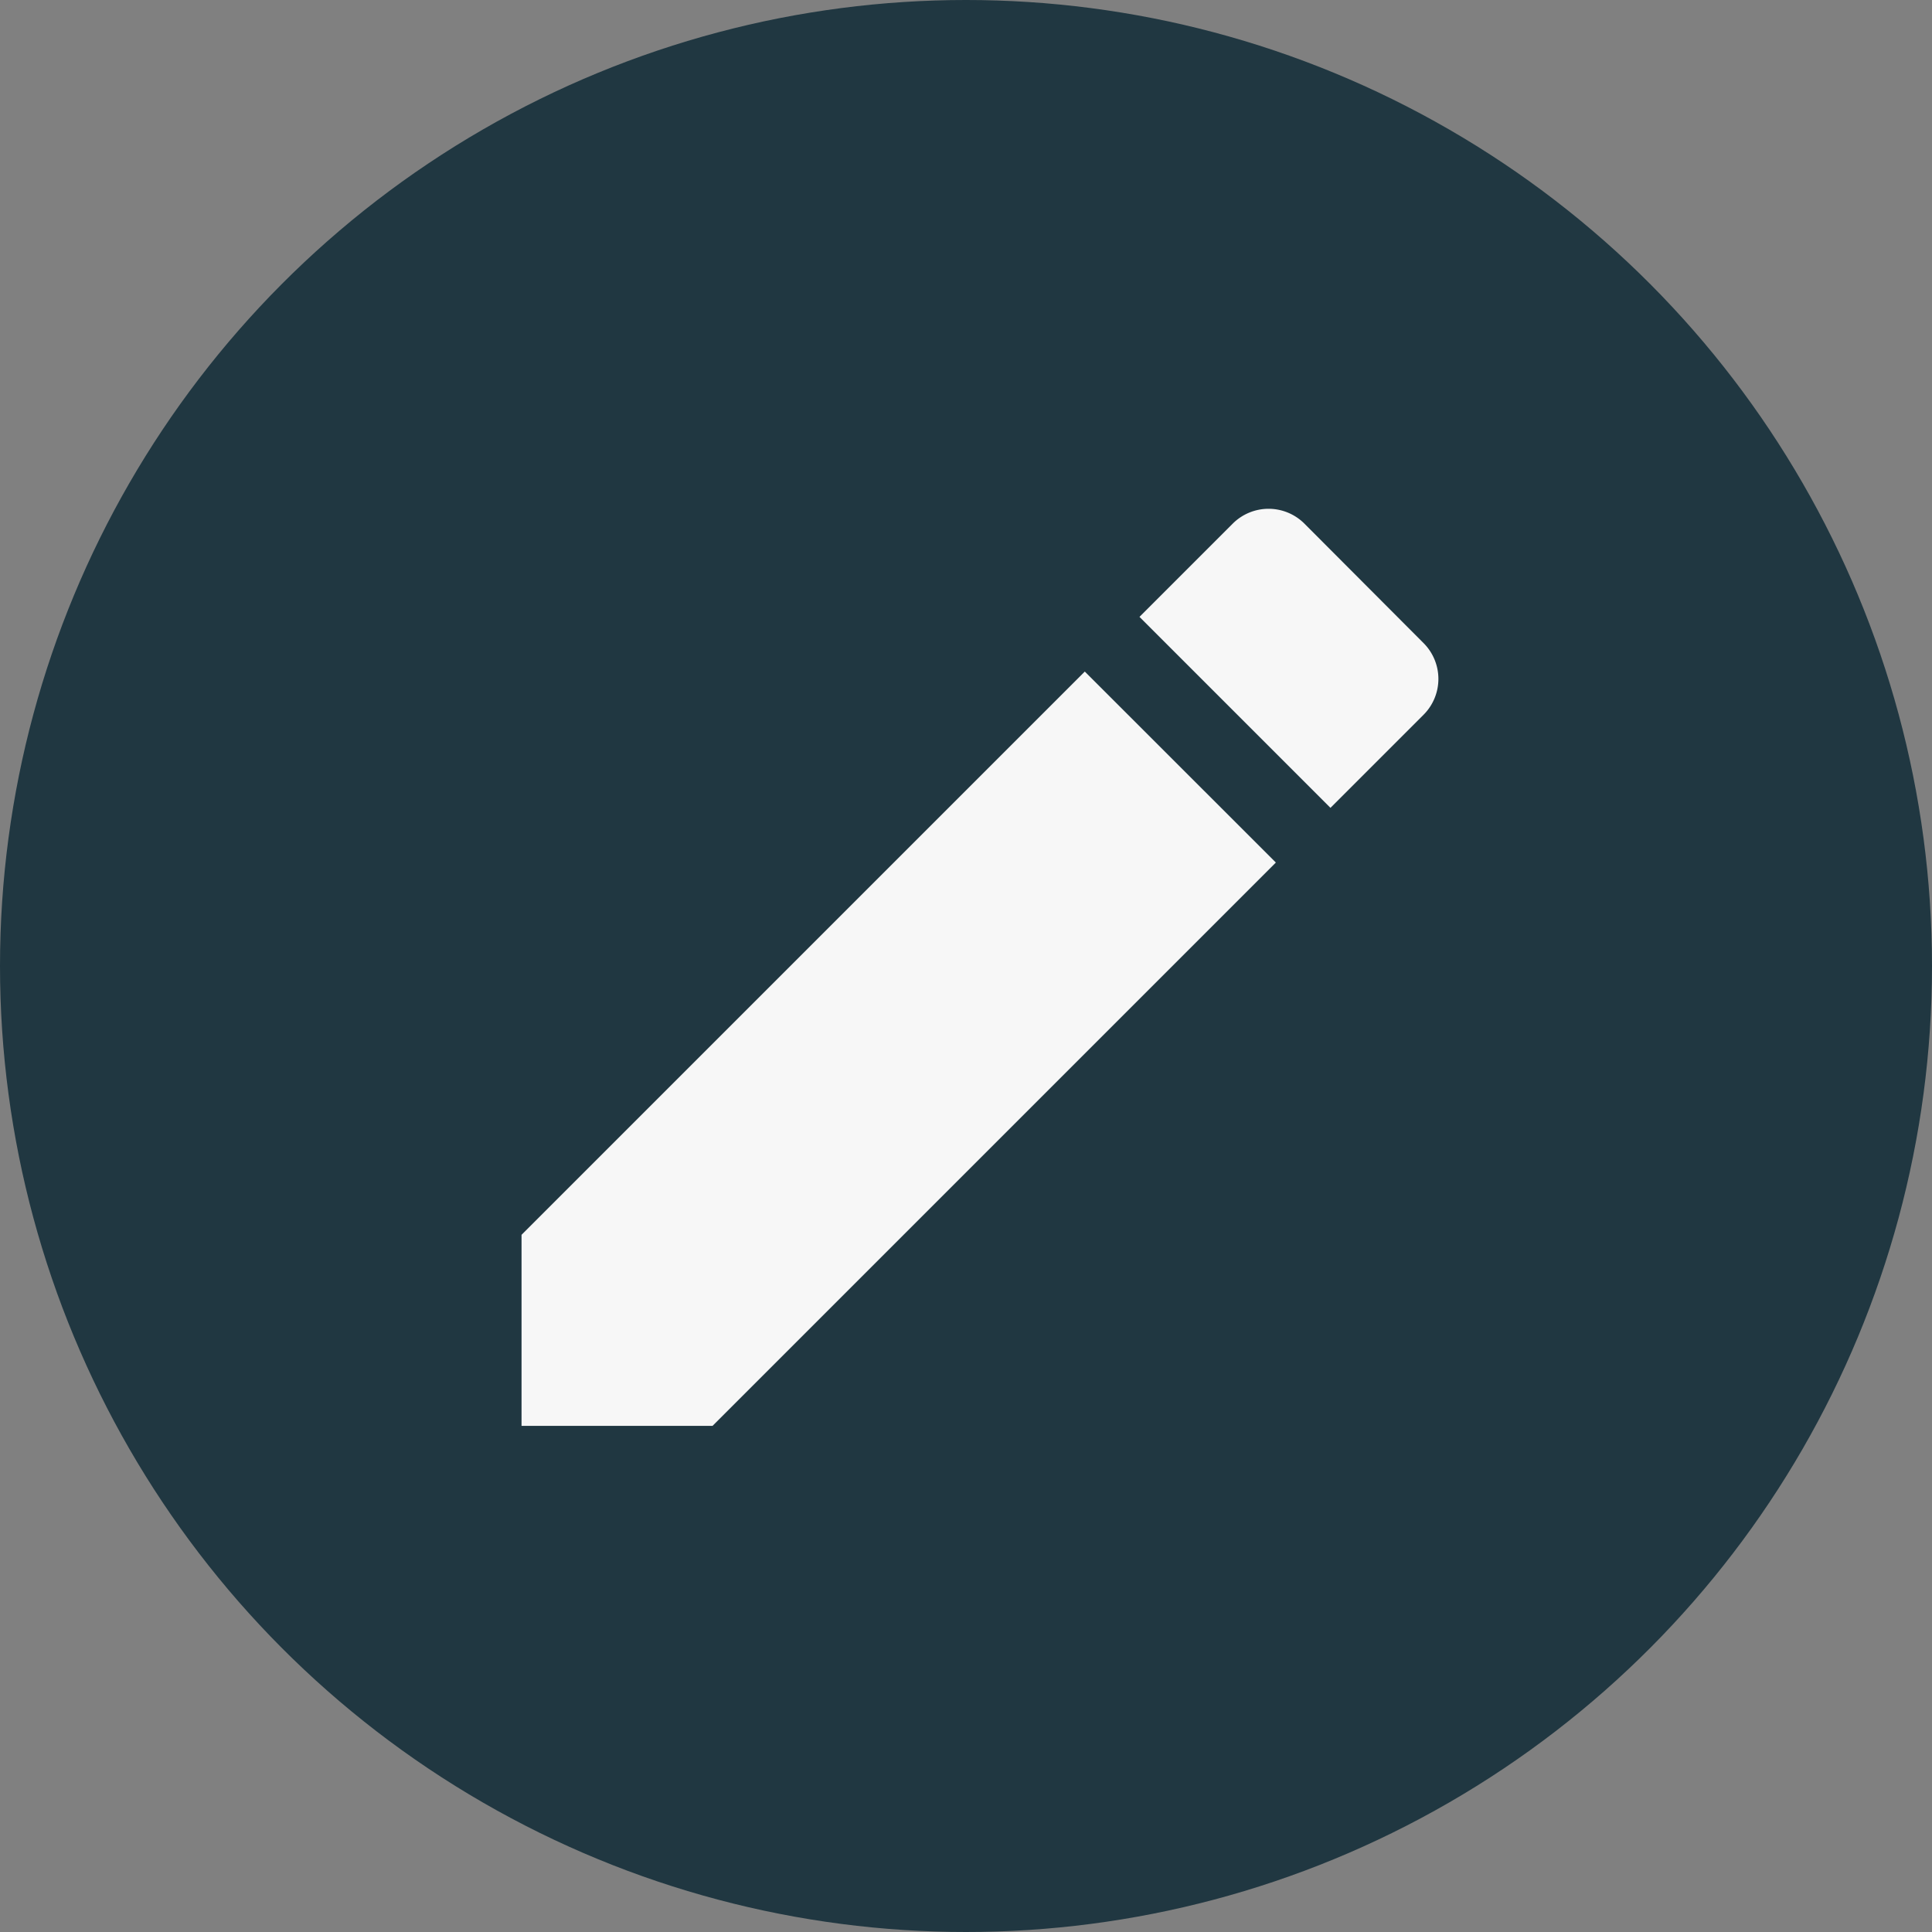
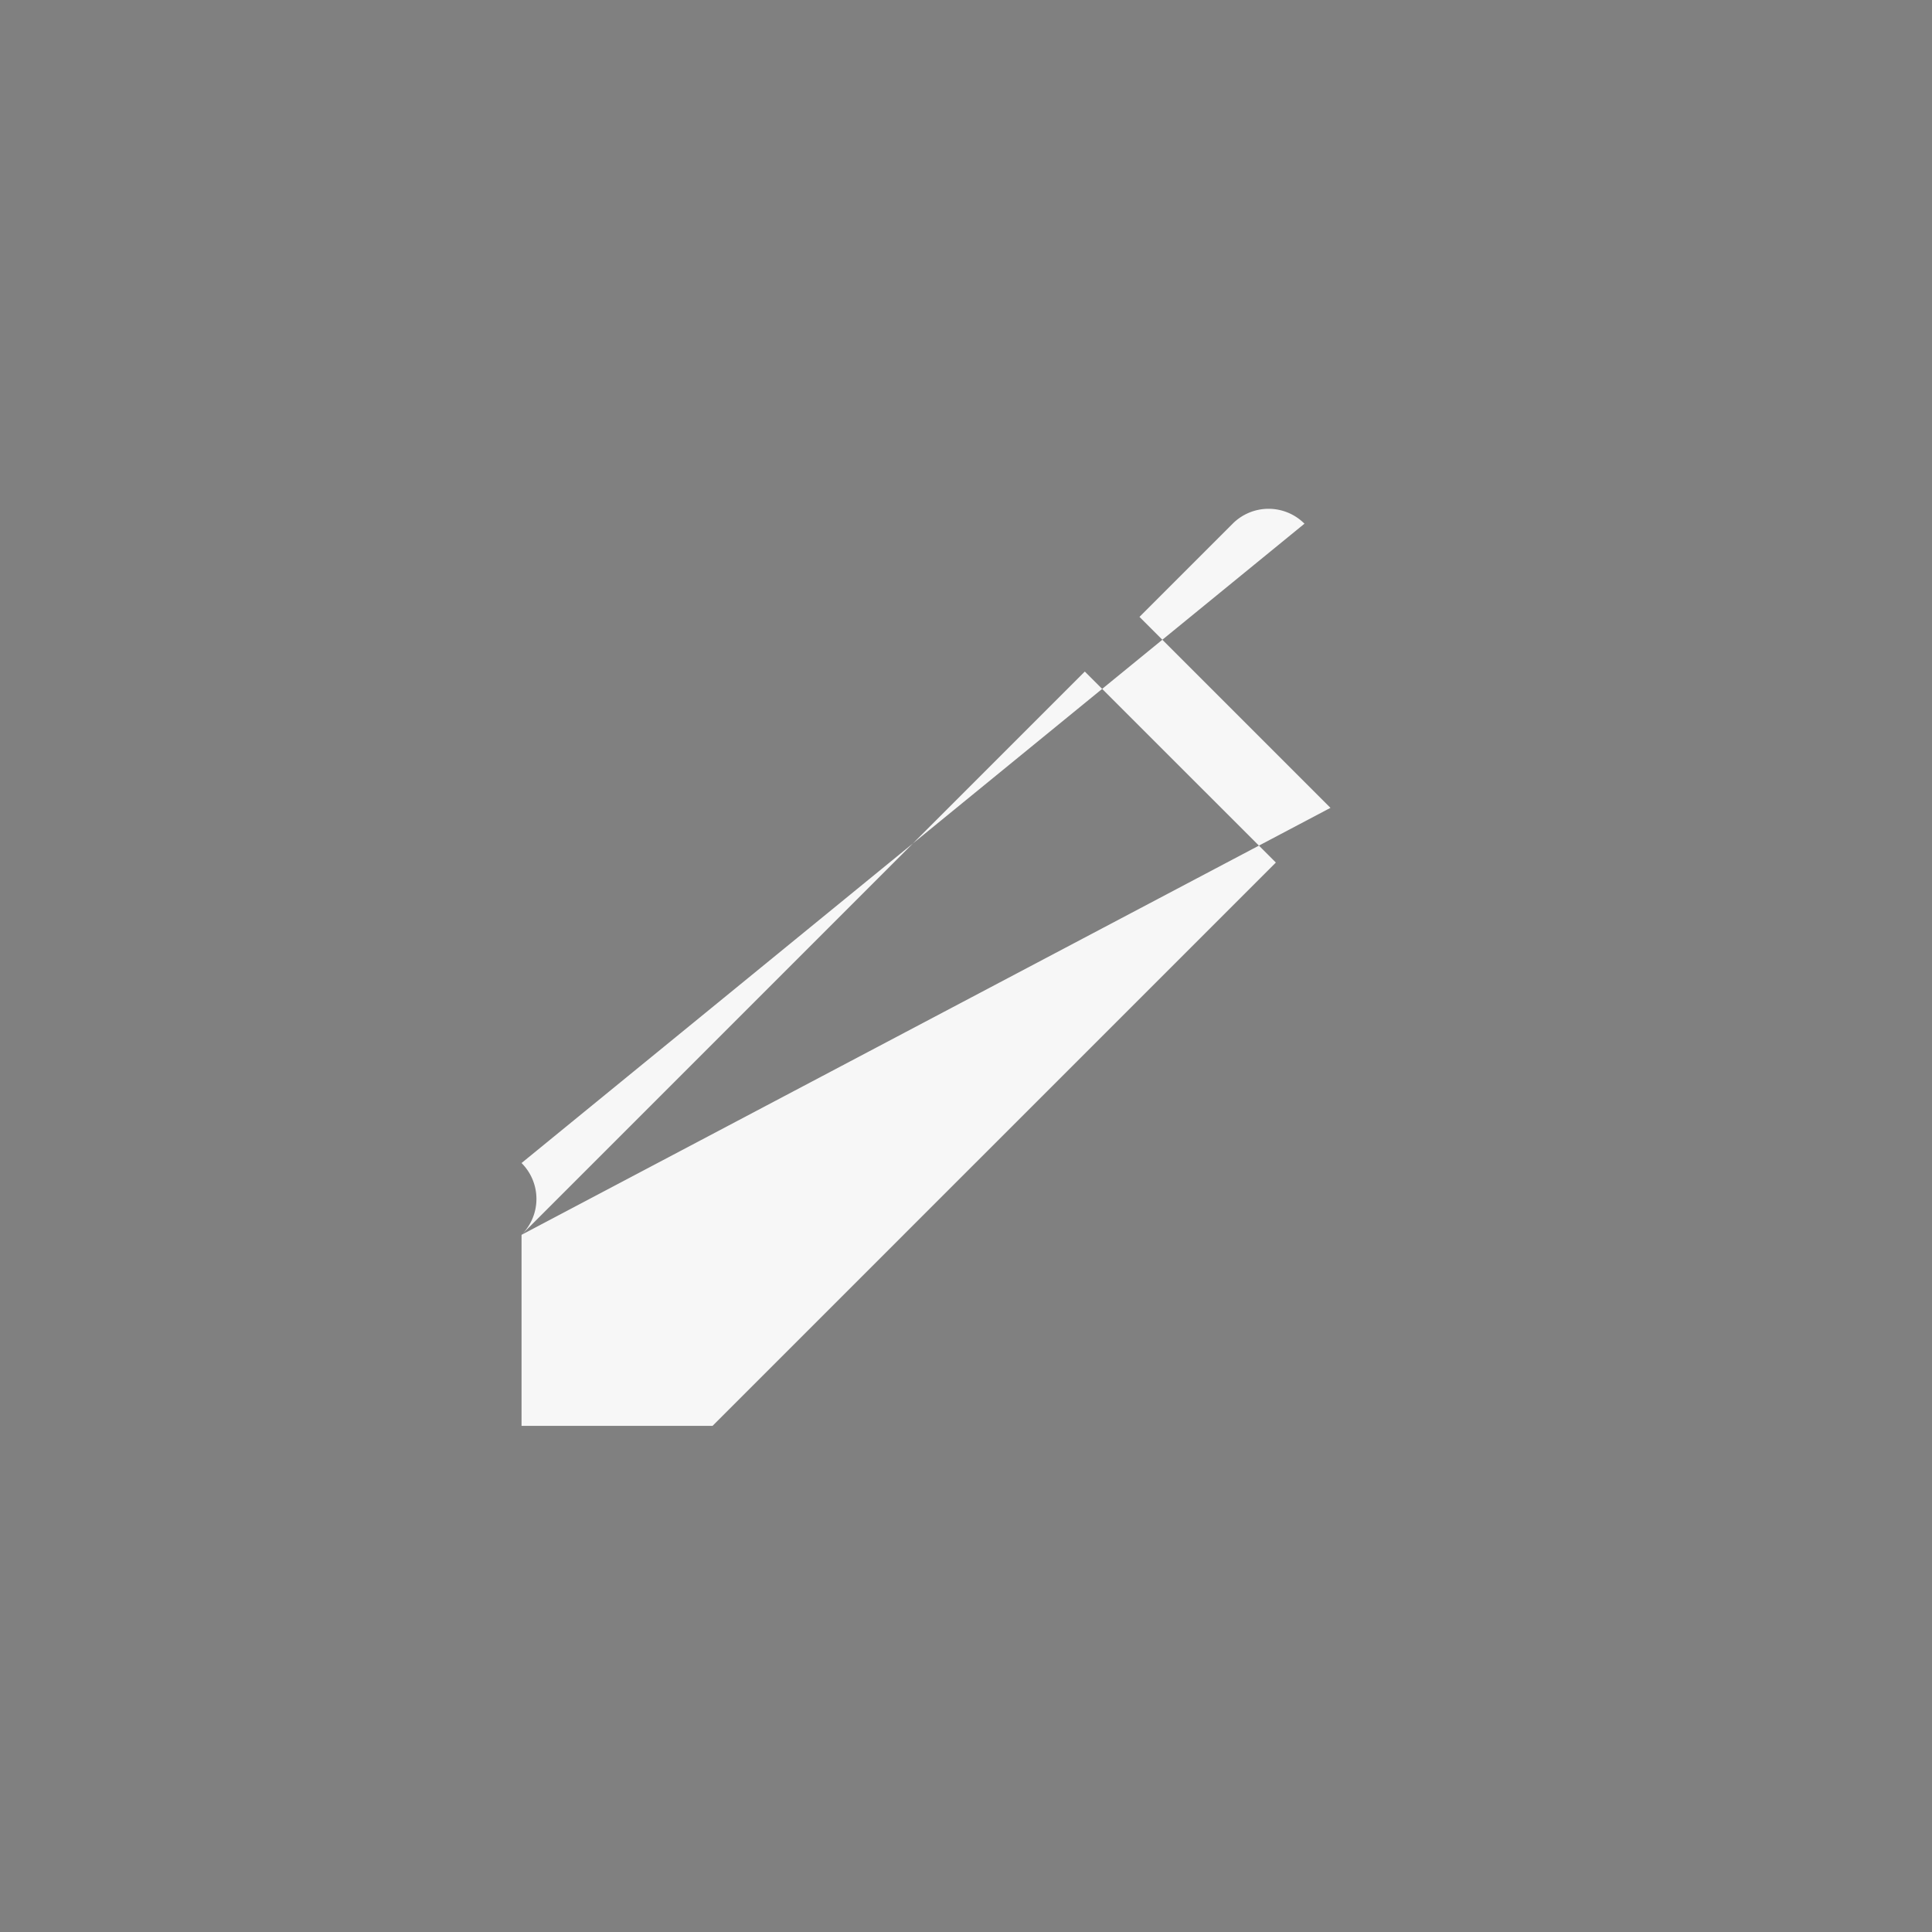
<svg xmlns="http://www.w3.org/2000/svg" id="Layer_1" data-name="Layer 1" viewBox="0 0 251.9 251.9">
  <rect x="0" y="0" width="251.9" height="251.9" fill="#808080" stroke="none" />
  <defs>
    <style>.cls-21{fill:#203741;}.cls-22{fill:#f7f7f7;}</style>
  </defs>
-   <circle class="cls-21" cx="125.95" cy="125.95" r="125.95" />
-   <path class="cls-22" d="M68,161v24.91h24.9l73.45-73.45-24.91-24.9Zm117.6-67.8a6.61,6.61,0,0,0,0-9.36L170.08,68.28a6.61,6.61,0,0,0-9.36,0L148.57,80.43l24.9,24.9Z" />
+   <path class="cls-22" d="M68,161v24.91h24.9l73.45-73.45-24.91-24.9Za6.61,6.61,0,0,0,0-9.36L170.08,68.28a6.61,6.61,0,0,0-9.36,0L148.57,80.43l24.9,24.9Z" />
</svg>